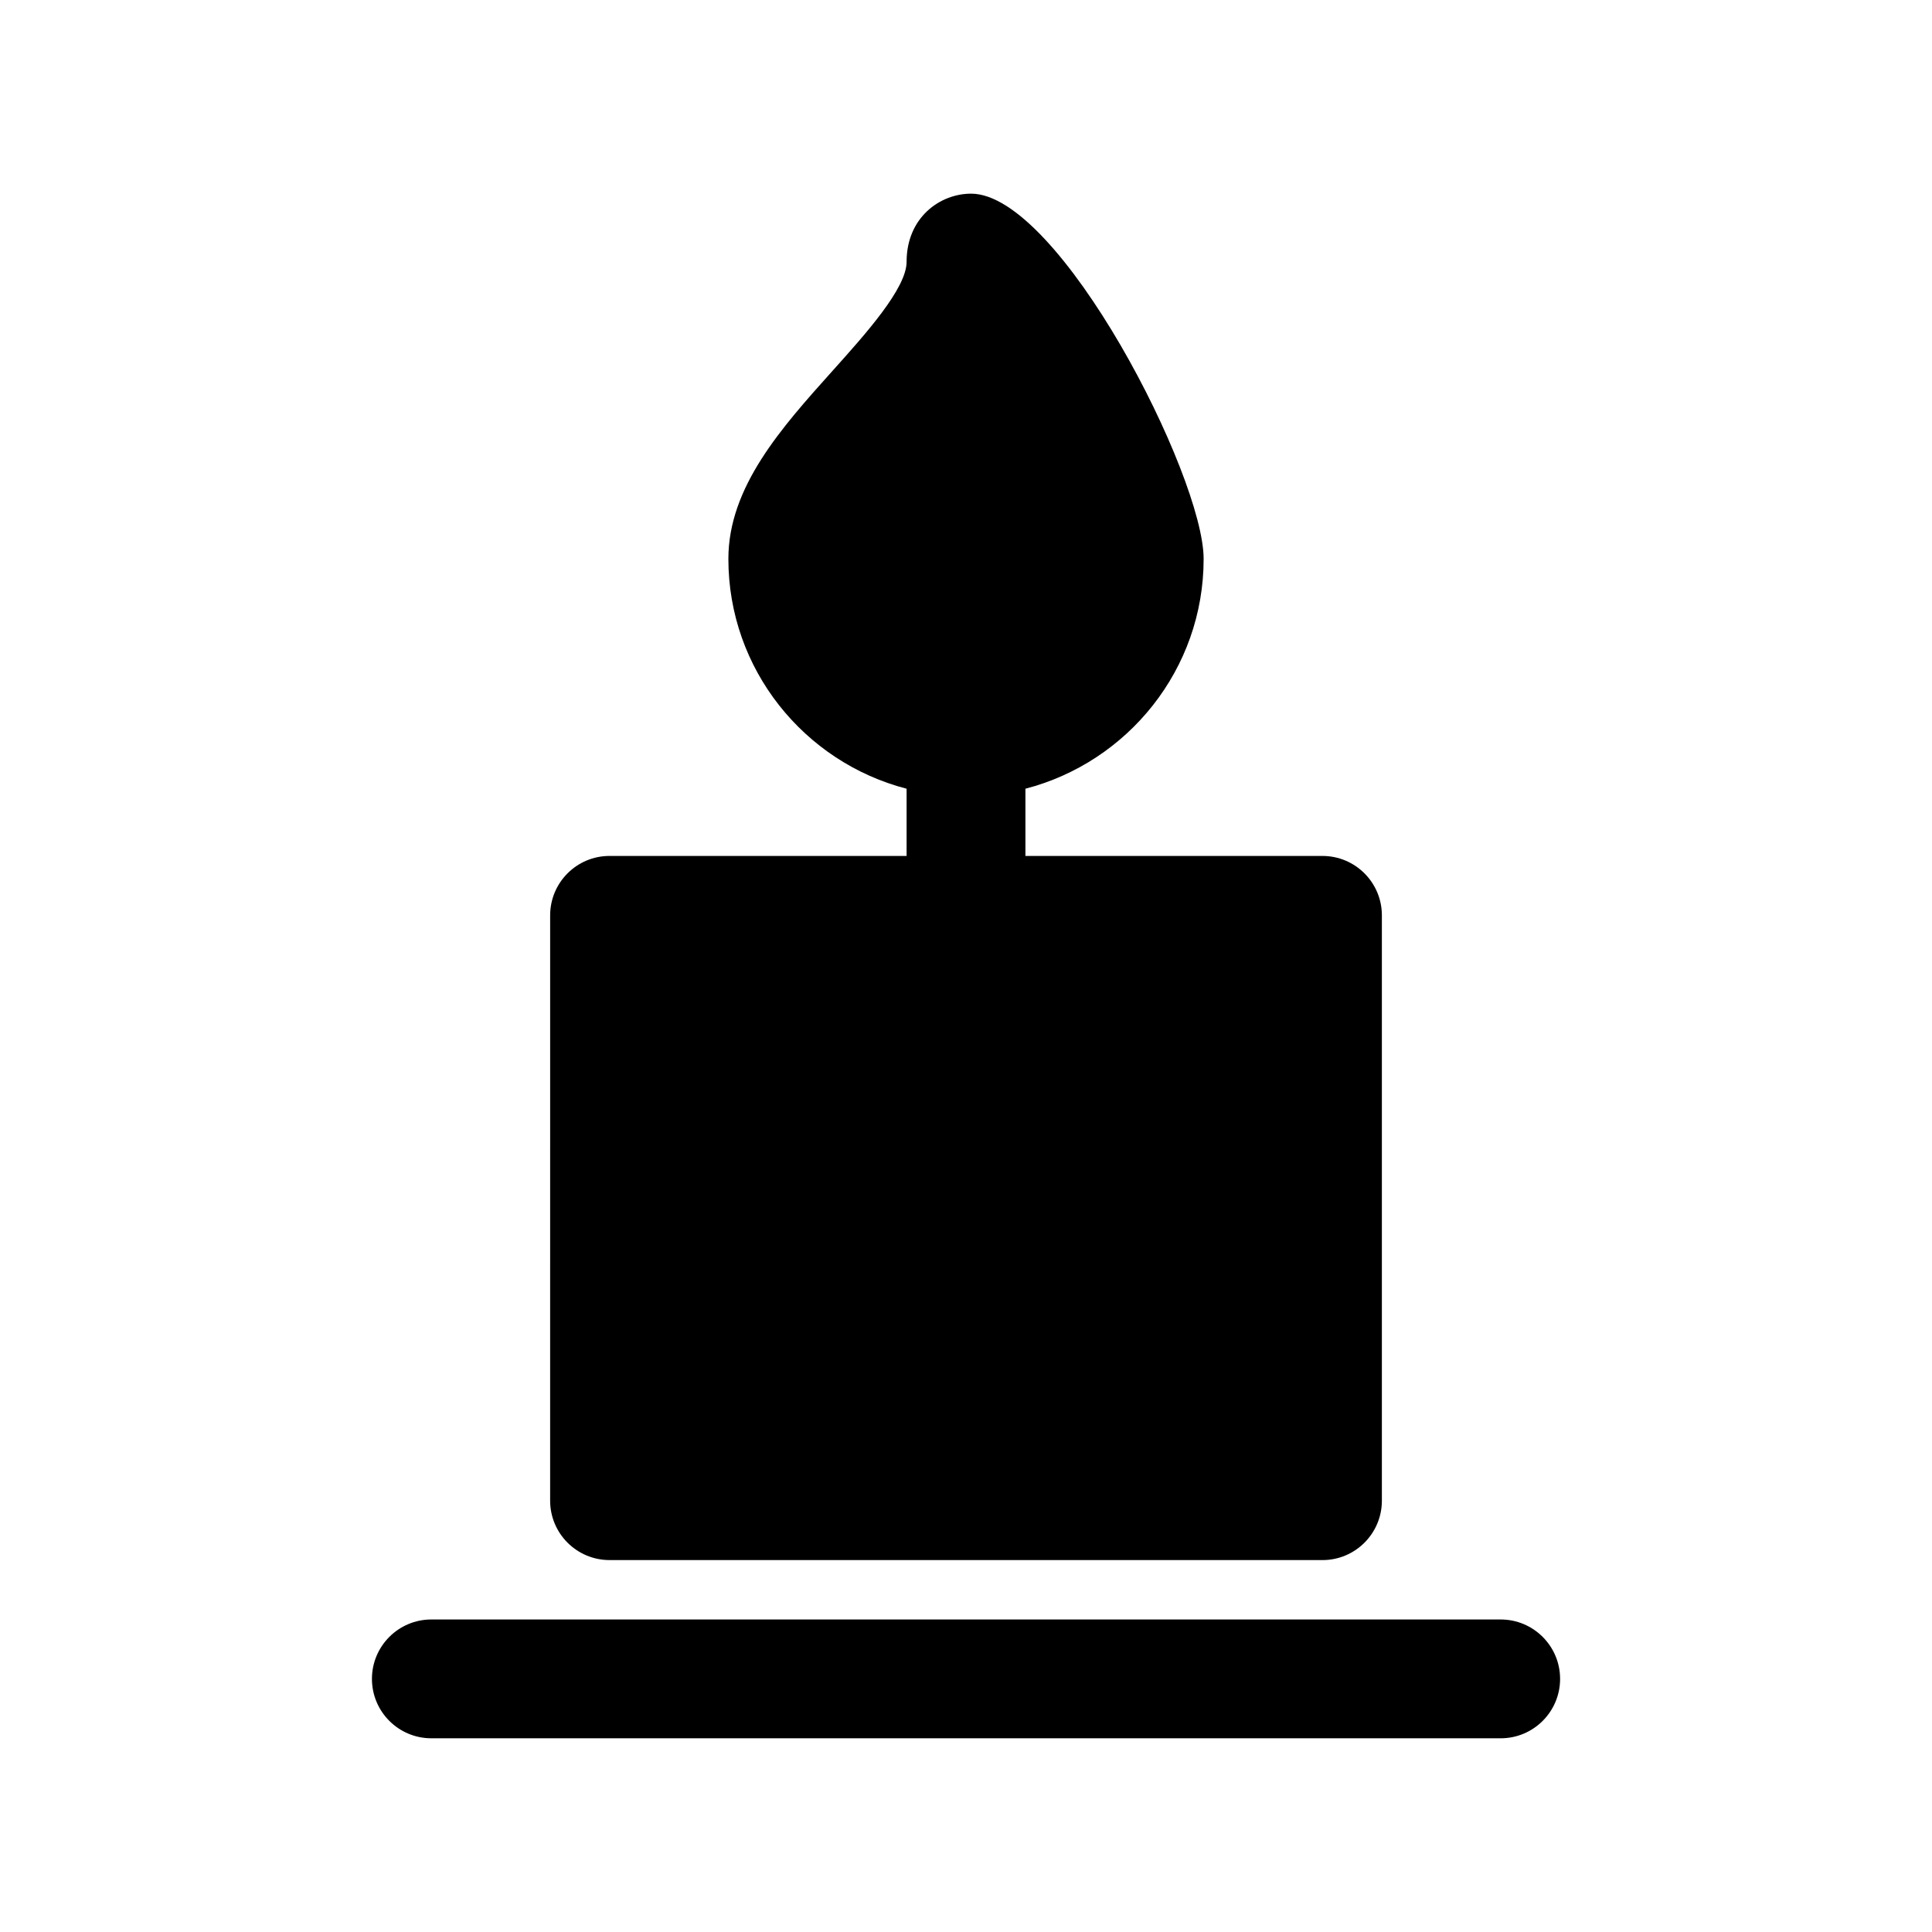
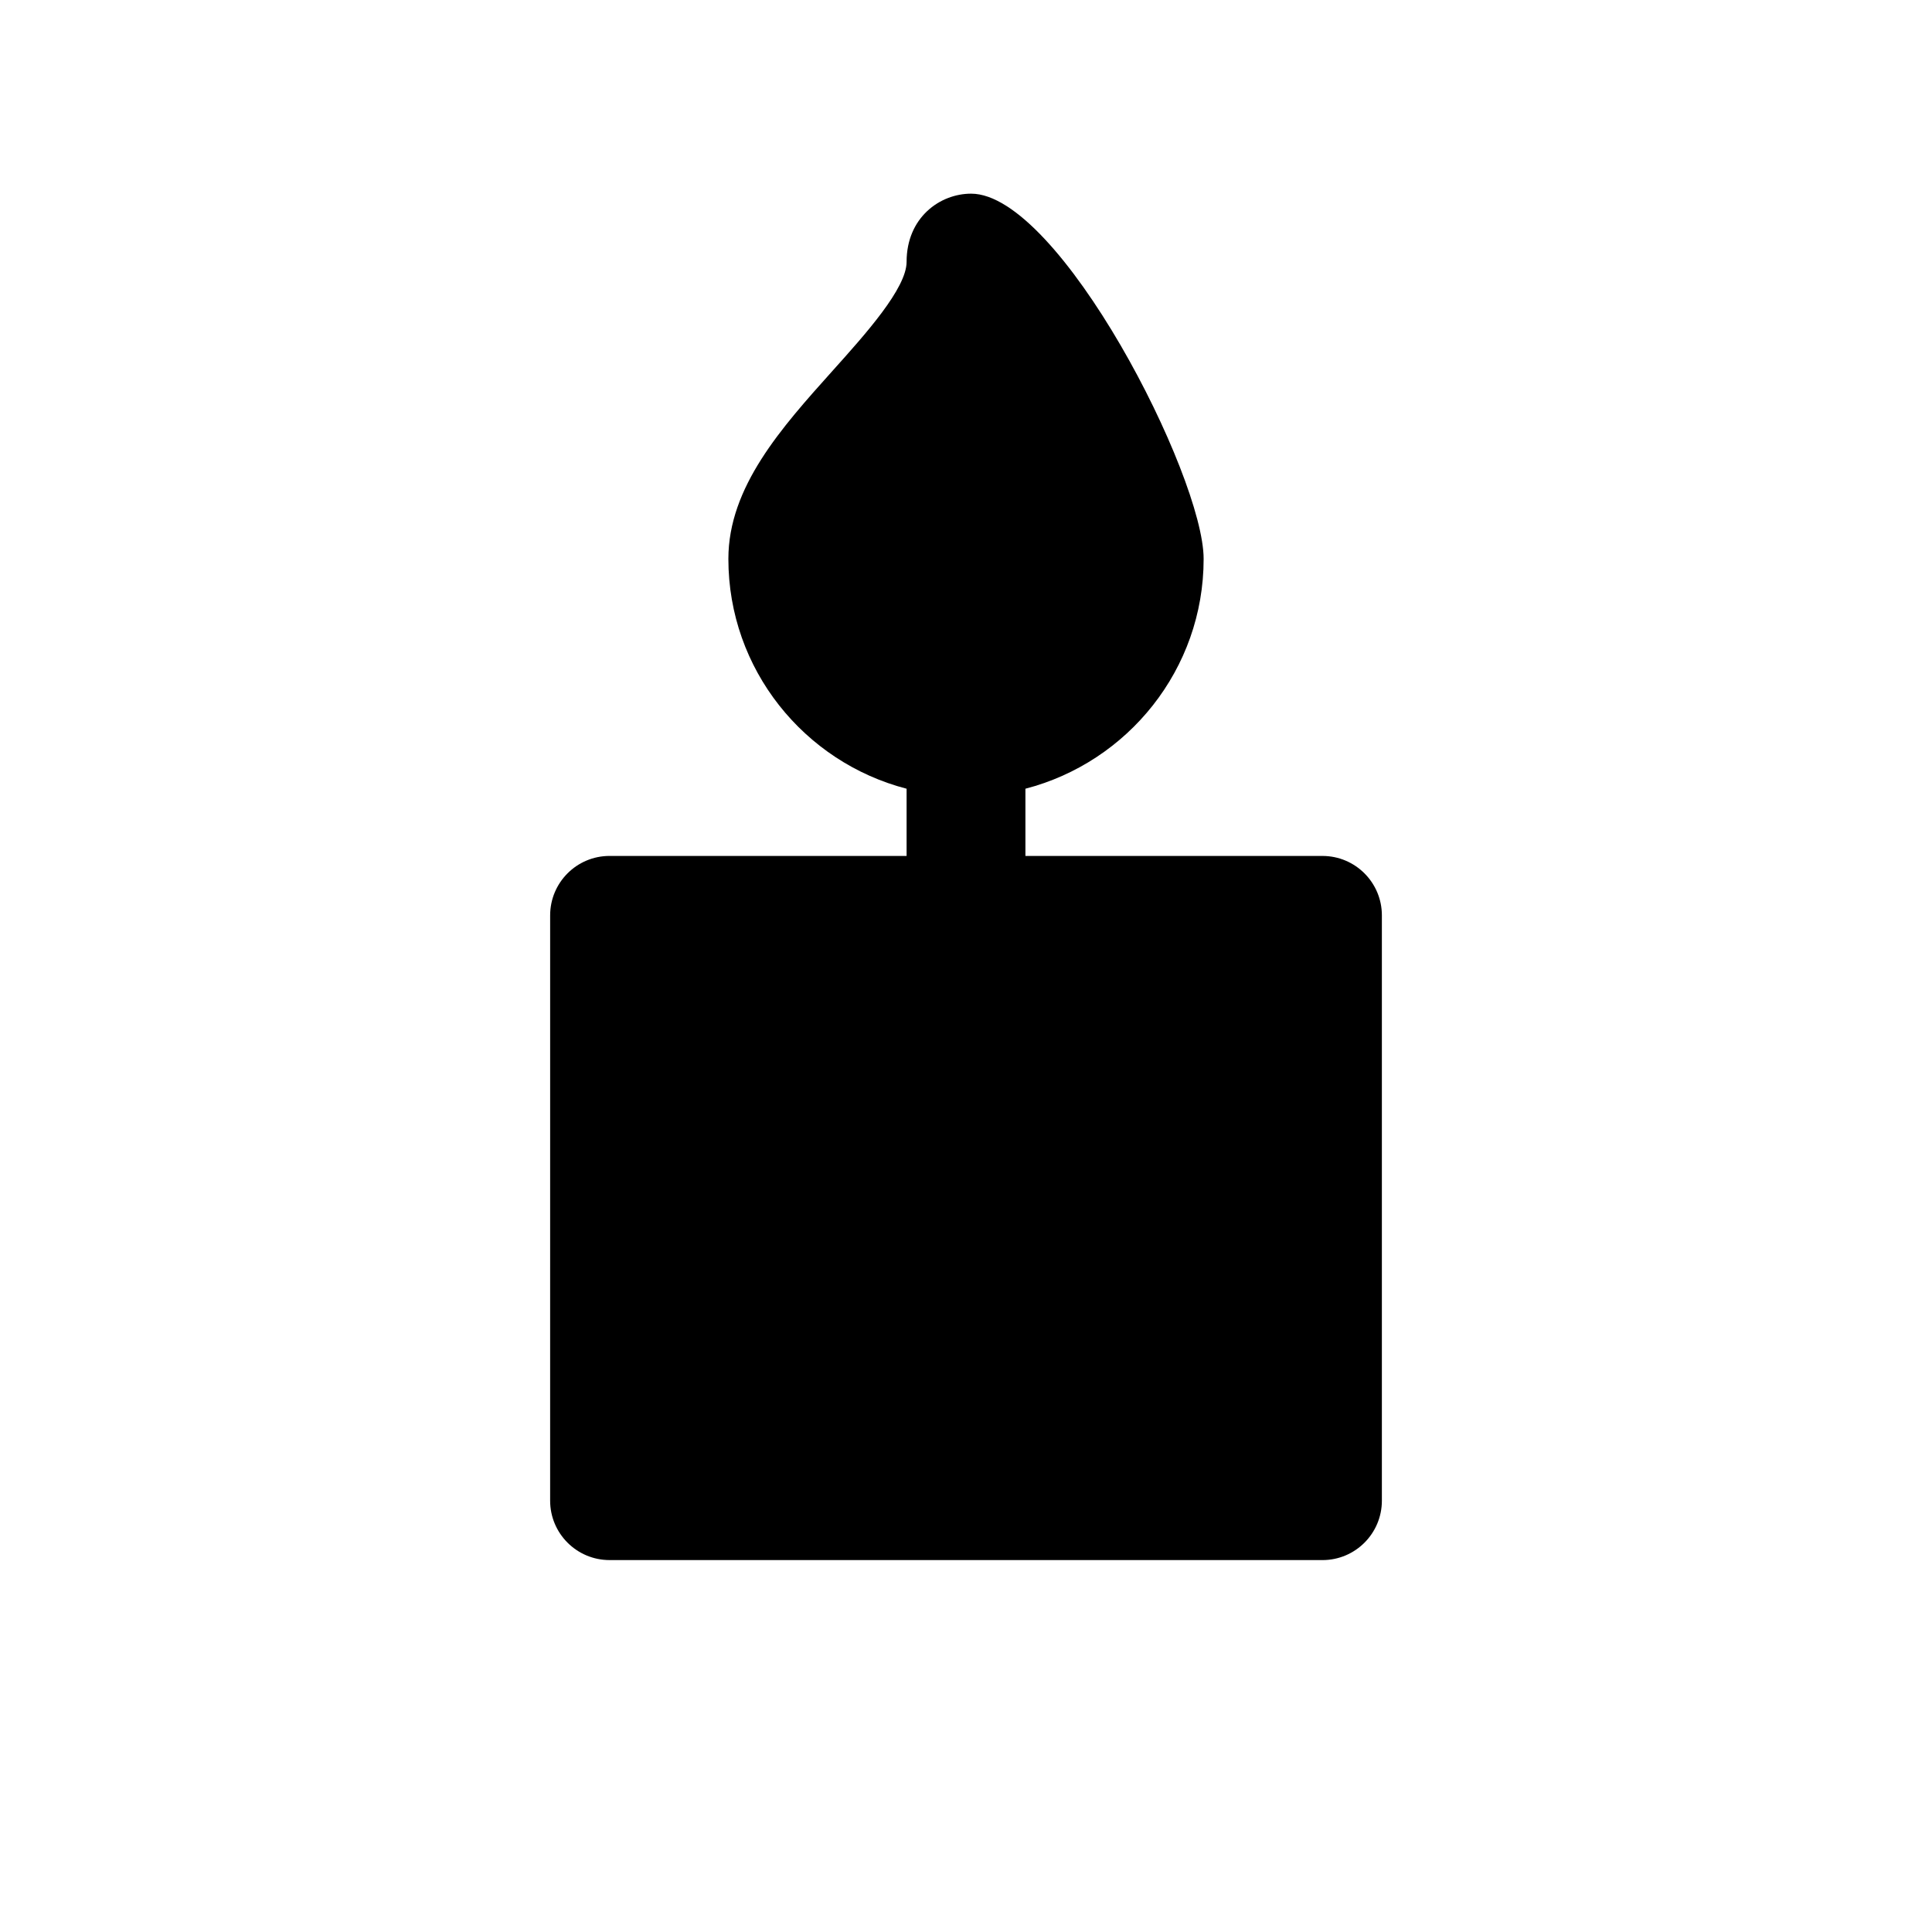
<svg xmlns="http://www.w3.org/2000/svg" fill="#000000" width="800px" height="800px" version="1.1" viewBox="144 144 512 512">
  <g>
    <path d="m305.54 557.44h188.93c8.691 0 15.742-7.055 15.742-15.742v-155.12c0-8.691-7.055-15.742-15.742-15.742l-78.723-0.004v-17.812c27.109-7.023 47.23-31.629 47.23-60.906 0.004-22.027-38.207-96.789-61.621-96.789-8.289 0-17.098 6.332-17.098 18.066 0 7.016-10.863 19.121-19.594 28.844-13.586 15.148-27.637 30.812-27.637 49.879 0 29.277 20.113 53.883 47.23 60.906v17.812h-78.719c-8.691 0-15.742 7.055-15.742 15.742l-0.004 155.12c0 8.691 7.055 15.742 15.746 15.742z" />
-     <path d="m541.7 573.18h-283.39c-8.691 0-15.742 7.055-15.742 15.742 0 8.691 7.055 15.742 15.742 15.742h283.39c8.691 0 15.742-7.055 15.742-15.742s-7.051-15.742-15.742-15.742z" />
  </g>
</svg>